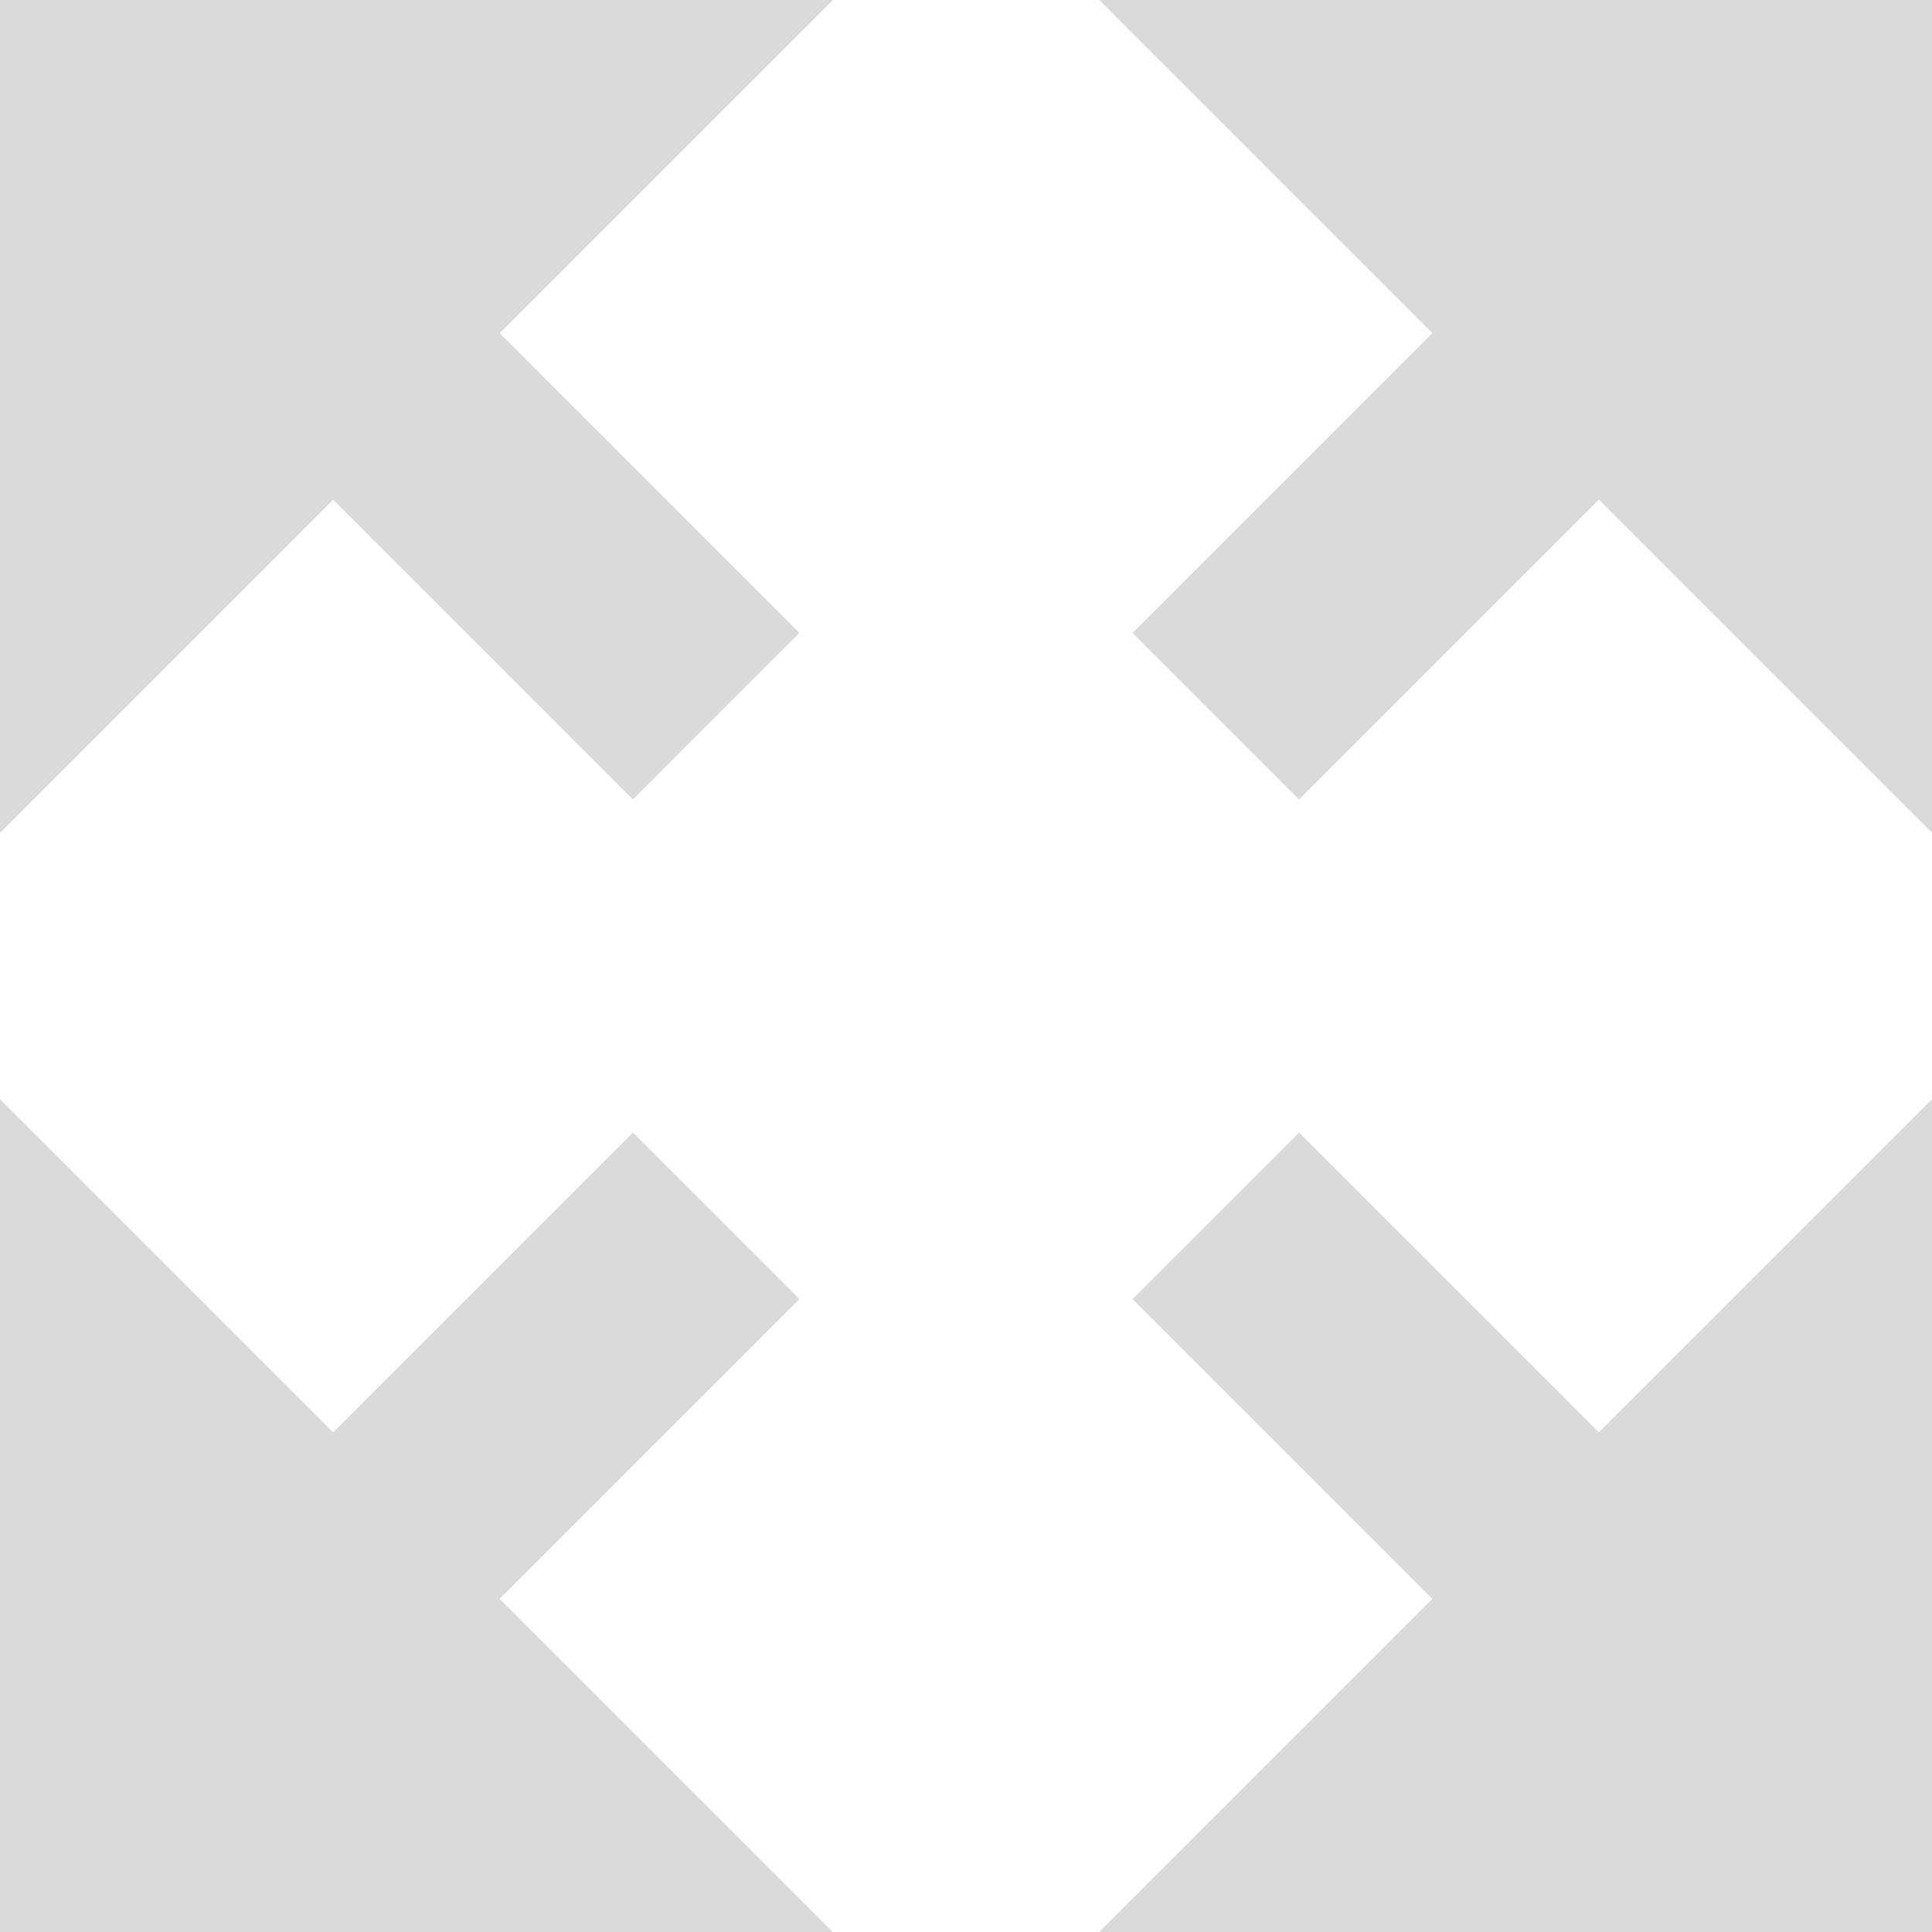
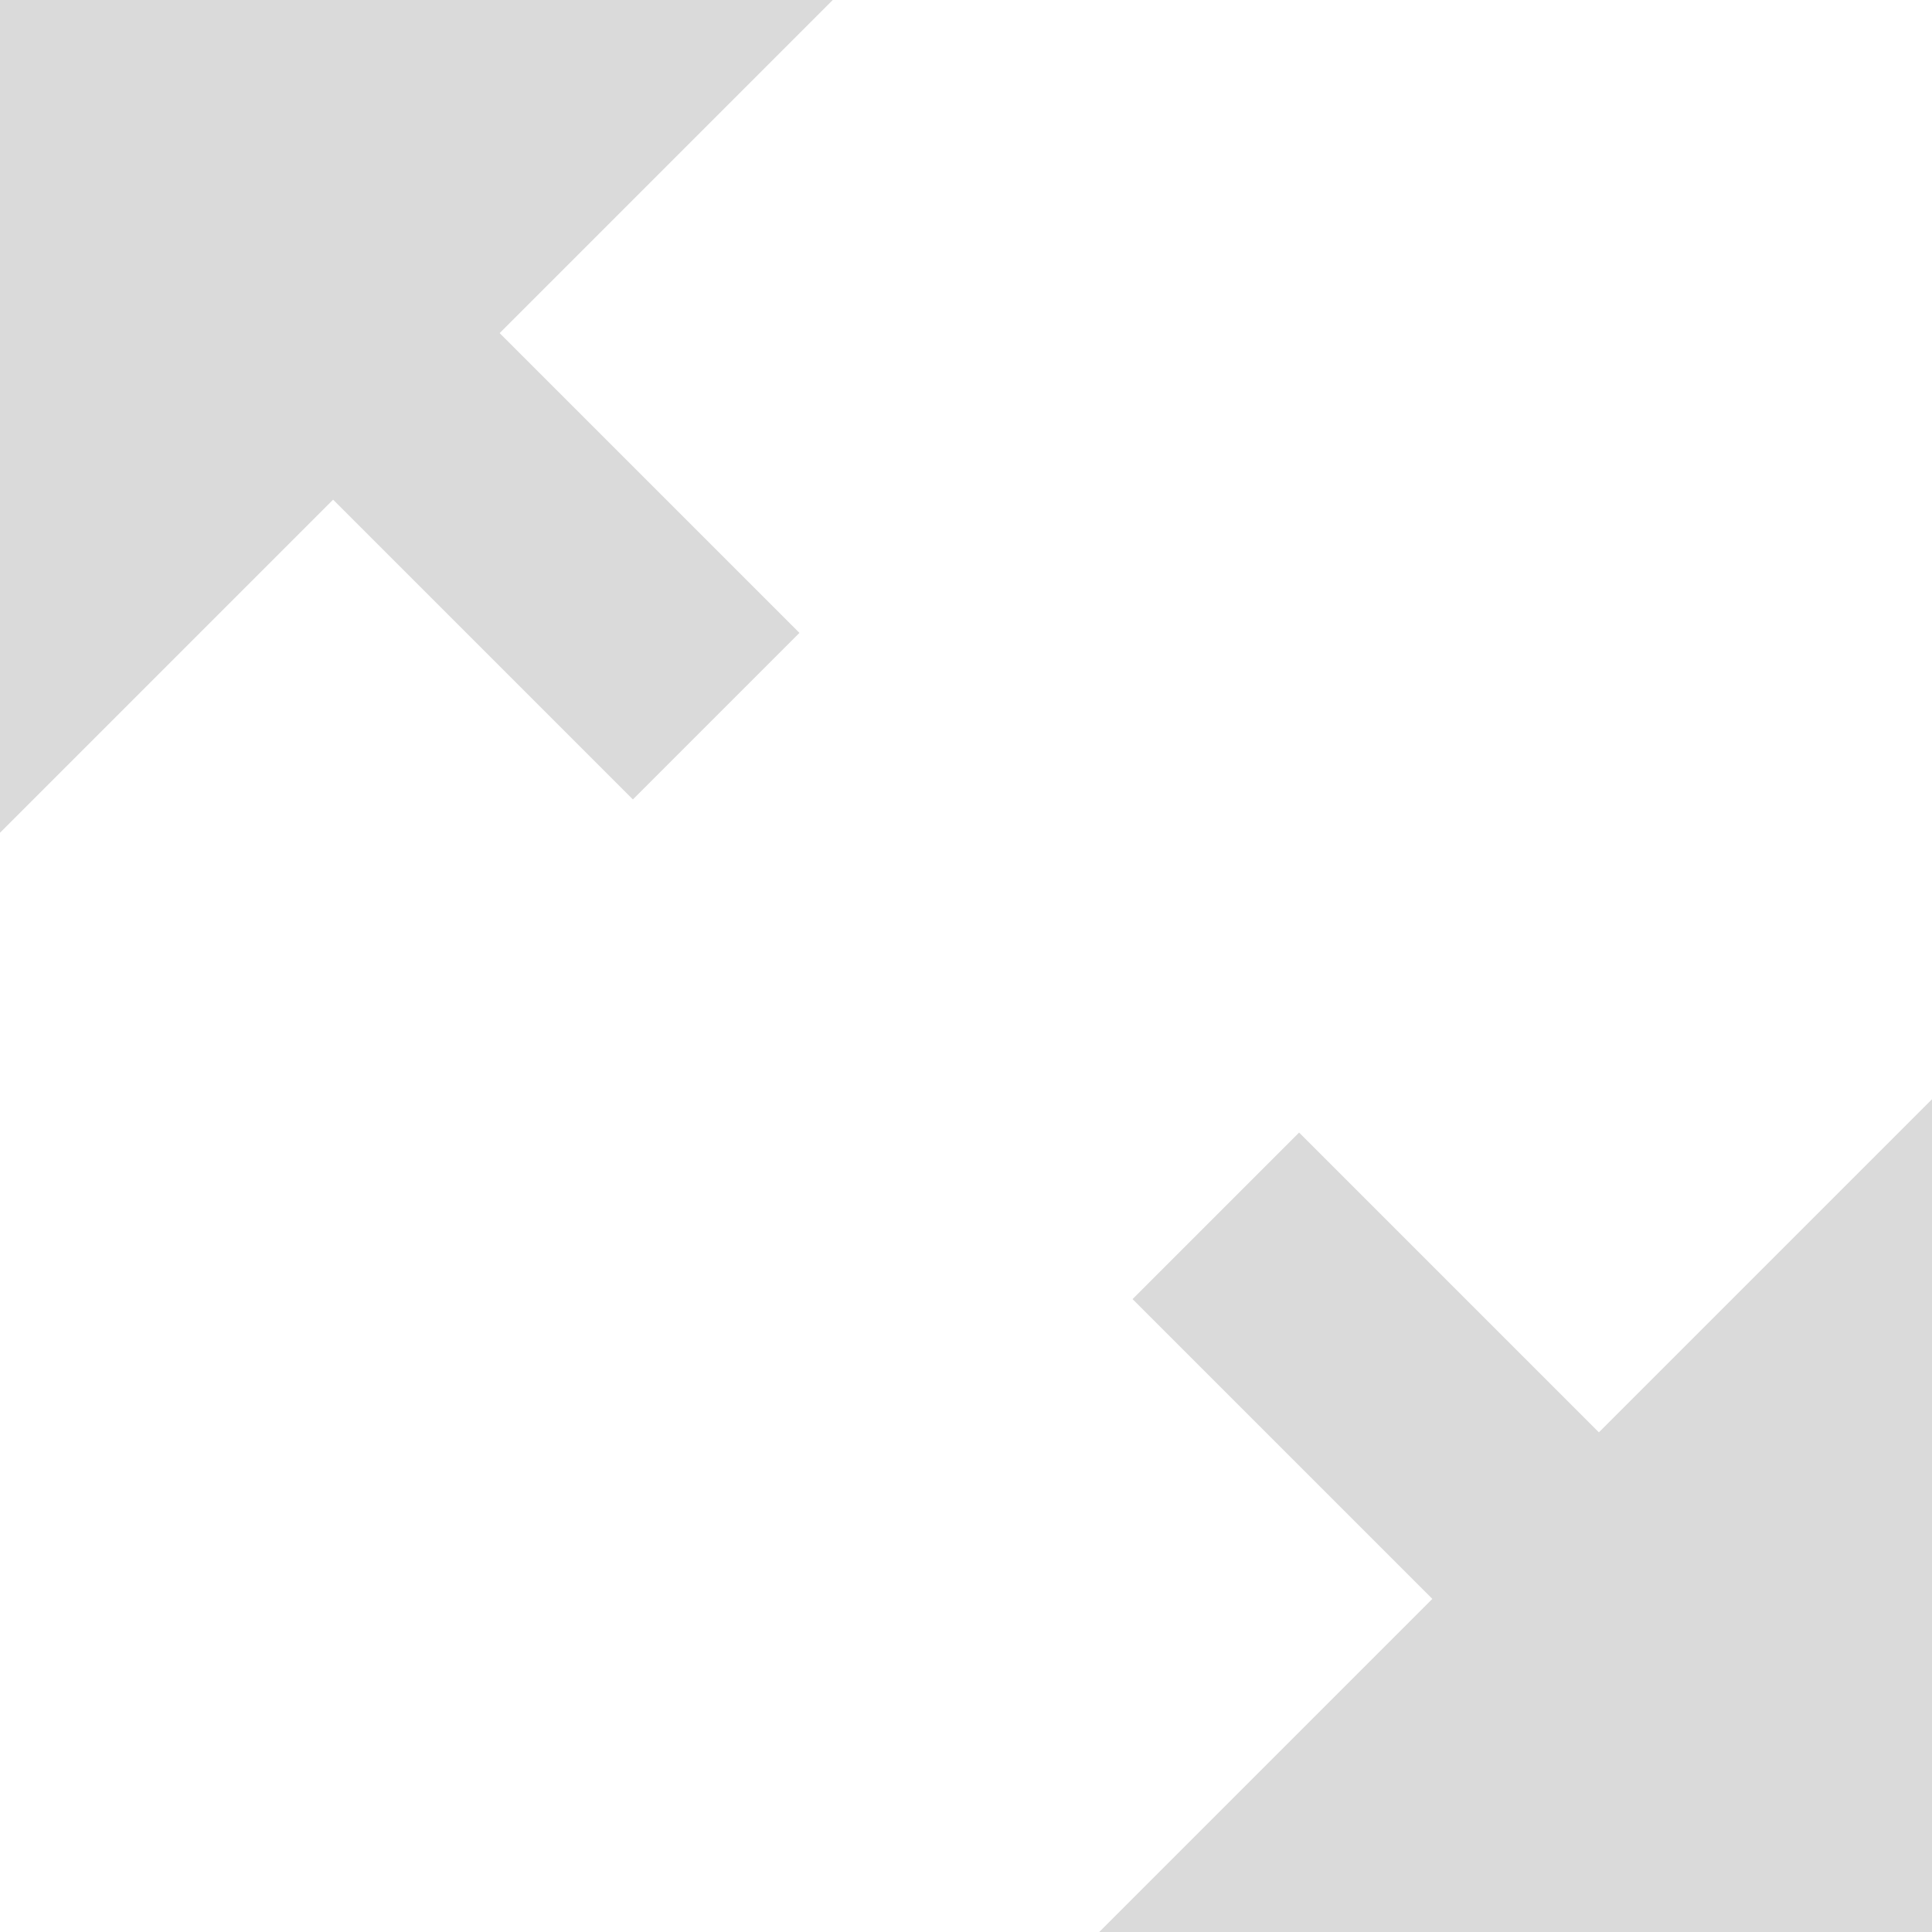
<svg xmlns="http://www.w3.org/2000/svg" version="1.1" id="Layer_1" x="0px" y="0px" viewBox="0 0 58 58" style="enable-background:new 0 0 58 58;" xml:space="preserve">
  <style type="text/css">
	.st0{fill:#DADADA;}
</style>
  <g>
    <polygon class="st0" points="0,25 10,15 19,24 24,19 15,10 25,0 0,0  " />
-     <polygon class="st0" points="33,0 43,10 34,19 39,24 48,15 58,25 58,0  " />
    <polygon class="st0" points="39,34 34,39 43,48 33,58 58,58 58,33 48,43  " />
-     <polygon class="st0" points="24,39 19,34 10,43 0,33 0,58 25,58 15,48  " />
  </g>
</svg>